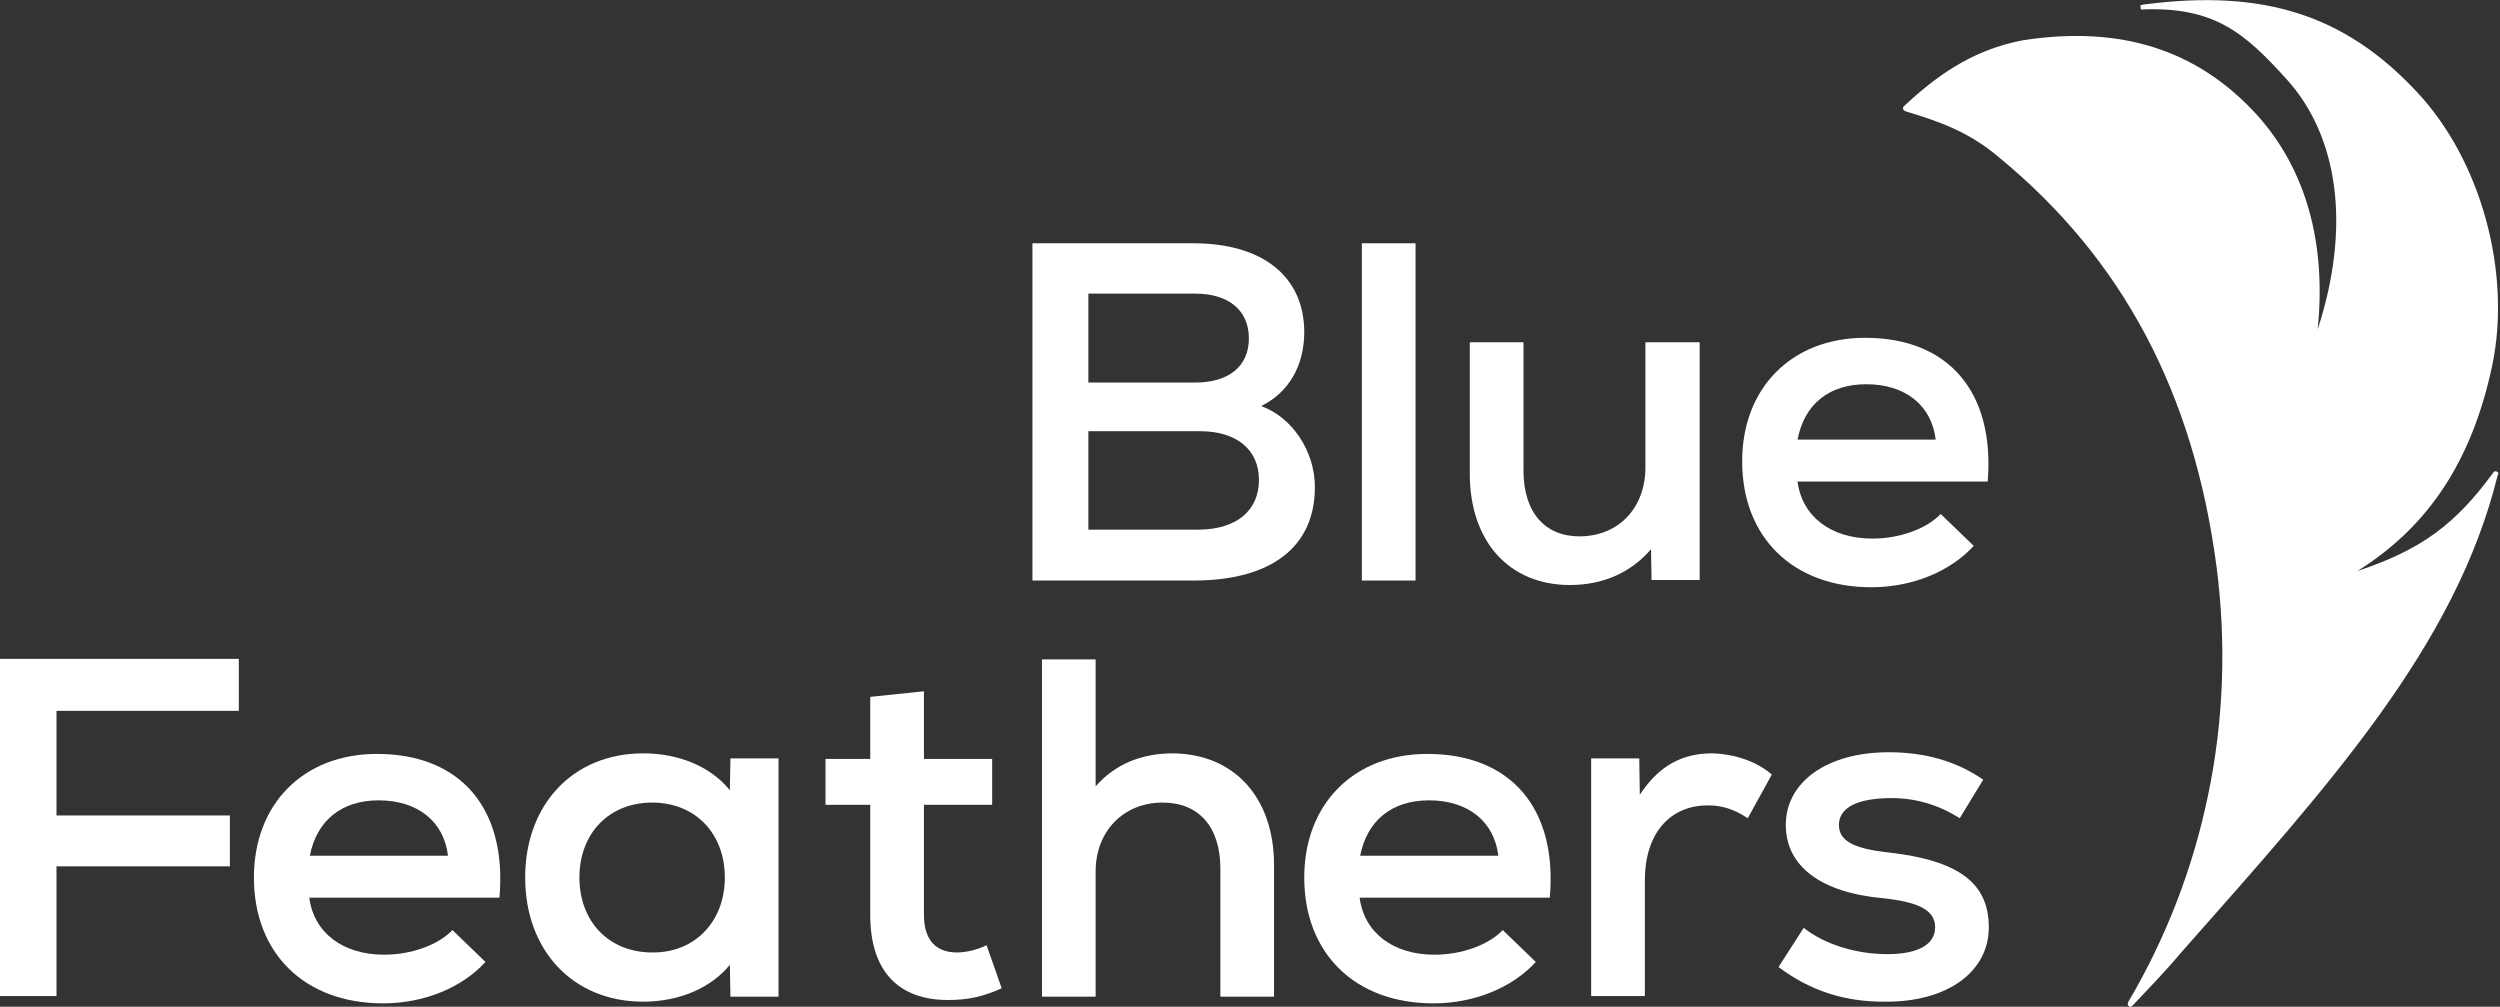
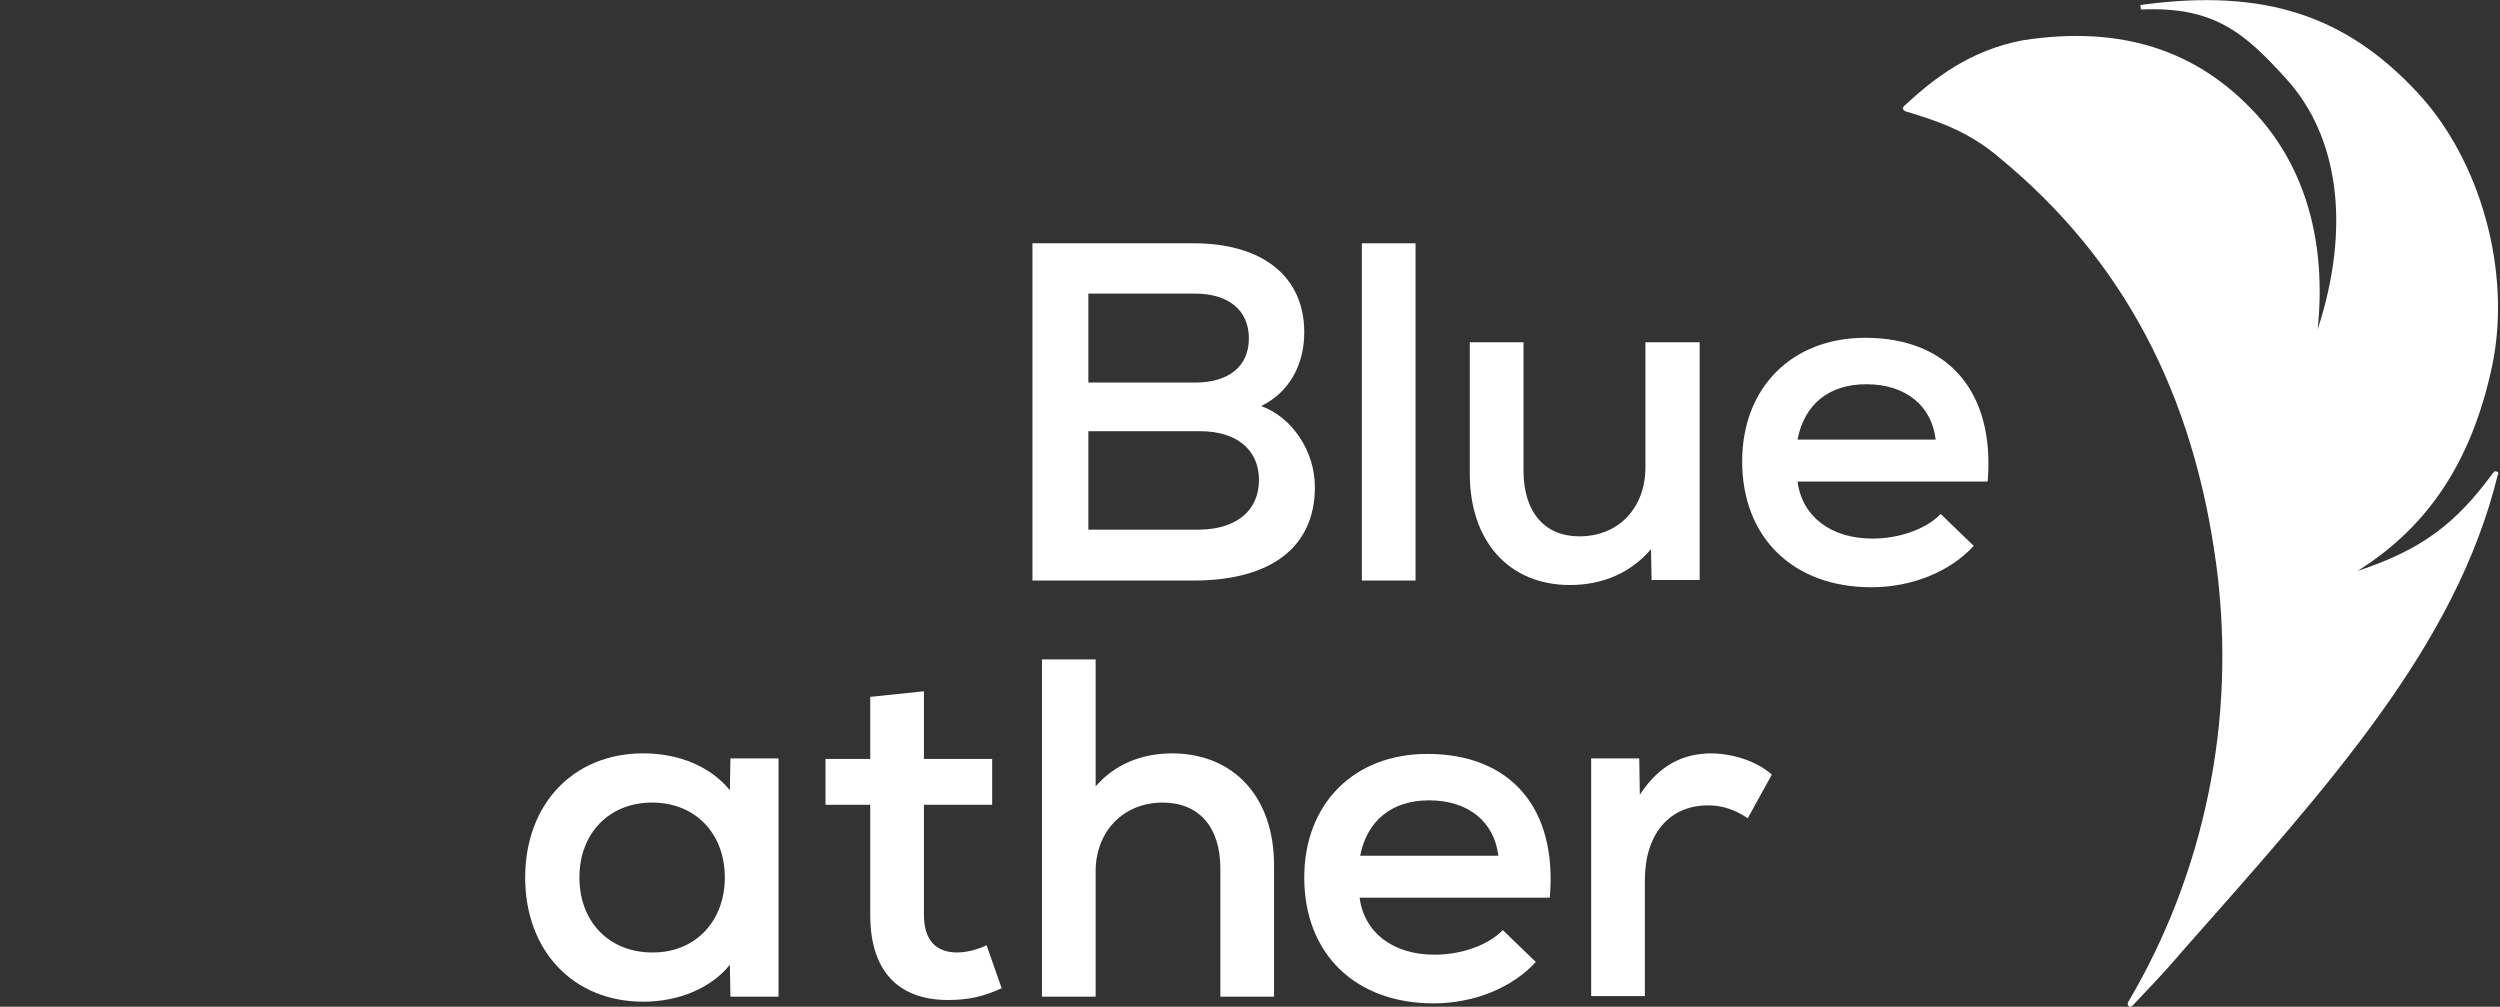
<svg xmlns="http://www.w3.org/2000/svg" version="1.1" id="Layer_1" x="0px" y="0px" viewBox="0 0 447 180" style="enable-background:new 0 0 447 180;" xml:space="preserve">
  <rect x="0" y="0" width="447" height="180" fill="#333333" stroke="none" />
  <style type="text/css">
	.st0{fill:#FFFFFF;}
</style>
  <g>
    <path class="st0" d="M446.4,84.3c-0.2-0.1-0.5,0-0.6,0.2c-6.8,9.3-12.9,13.8-24.3,17.6c12.8-8,20.5-19.8,24.1-36.7   c3.5-16.7-2-36.8-13.5-49C419.3,2.7,404.8-2,383.4,0.8c-0.1,0-0.3,0-0.4,0.1c-0.1,0-0.2,0-0.3,0l0.1,0.8   c13.2-0.6,18.6,4.3,25.9,12.3c9.6,10.5,11.6,26.8,5.7,44.9c1.6-15.6-2.2-28.8-10.9-38.4c-10.6-11.6-24.3-16-41.8-13.3   C352.2,9,345.8,14,340.4,19c-0.1,0.1-0.2,0.3-0.1,0.5c0,0.2,0.2,0.3,0.4,0.4c5.6,1.7,11.2,3.5,16.8,8.3c22,18.1,34.7,42,38.8,73   c1.8,13.8,1.3,27.6-1.5,41c-2.7,13-7.5,25.5-14.3,37c-0.1,0.2-0.1,0.5,0.1,0.7c0.1,0.1,0.2,0.1,0.3,0.1c0.1,0,0.3-0.1,0.4-0.2   c2.8-3,5.5-5.7,8.7-9.5c26.6-30.1,49.1-54.8,56.6-85.4C446.8,84.7,446.7,84.4,446.4,84.3z" />
    <g>
      <g>
        <path class="st0" d="M235.1,87.1c0,10.7-7.8,16.7-21.7,16.7h-28.8V43.5h28.8c12.3,0,19.8,5.9,19.8,15.9c0,6-2.8,10.8-7.7,13.2     C231,74.6,235.1,80.6,235.1,87.1z M194.6,52.5v15.9h19.1c6,0,9.6-2.9,9.6-7.9s-3.6-8-9.6-8H194.6z M225.1,85.8     c0-5.4-4-8.7-10.5-8.7h-20v17.6h19.9C221.1,94.6,225.1,91.3,225.1,85.8z" />
        <path class="st0" d="M243.5,43.5h9.6v60.3h-9.6V43.5z" />
        <path class="st0" d="M303.9,61.2v42.5h-8.6l-0.1-5.5c-3.6,4.2-8.6,6.4-14.5,6.4c-10.8,0-17.9-7.7-17.9-19.9V61.2h9.6v22.9     c0,7.5,3.8,11.8,10,11.8c7.1,0,11.8-5.2,11.8-12.3V61.2H303.9z" />
        <path class="st0" d="M355.4,86.1h-34c0.8,6.2,5.9,10.2,13.4,10.2c4.8,0,9.6-1.7,12.2-4.4l5.9,5.7c-4.2,4.6-11,7.4-18.3,7.4     c-14,0-23.1-8.9-23.1-22.5c0-13.2,8.9-22.1,22-22.1C348.5,60.4,356.7,70.2,355.4,86.1z M321.4,78.6h24.7c-0.7-6-5.3-9.9-12.4-9.9     C327,68.7,322.6,72.3,321.4,78.6z" />
      </g>
      <g>
-         <path class="st0" d="M10.1,127.2v18.6h31v9.1h-31v23.2H0v-60.3h42.7v9.3H10.1z" />
-         <path class="st0" d="M89.3,160.5h-34c0.8,6.2,5.9,10.2,13.4,10.2c4.8,0,9.6-1.7,12.2-4.4l5.9,5.7c-4.2,4.6-11,7.4-18.3,7.4     c-14,0-23.1-8.9-23.1-22.5c0-13.2,8.9-22.1,22-22.1C82.4,134.8,90.7,144.6,89.3,160.5z M55.4,153h24.7c-0.7-6-5.3-9.9-12.4-9.9     C61,143.1,56.6,146.8,55.4,153z" />
        <path class="st0" d="M139.2,135.7v42.5h-8.6l-0.1-5.7c-3.3,4.1-9,6.6-15.5,6.6c-12.5,0-21.1-9.1-21.1-22.2     c0-13.1,8.6-22.2,21.1-22.2c6.6,0,12.2,2.5,15.5,6.6l0.1-5.7H139.2z M129.6,156.9c0-7.9-5.3-13.4-13-13.4c-7.7,0-13,5.5-13,13.4     c0,7.9,5.3,13.4,13,13.4C124.2,170.4,129.6,164.8,129.6,156.9z" />
        <path class="st0" d="M179.1,176.7c-3.3,1.5-6,2.1-9.6,2.1c-8.8,0-13.9-5.1-13.9-15.2v-19.7h-8v-8.2h8v-11.1l9.6-1v12.1h12.2v8.2     h-12.2v19.7c0,4.3,2,6.7,5.9,6.7c1.7,0,3.7-0.5,5.3-1.3L179.1,176.7z" />
        <path class="st0" d="M227.8,154.7v23.5h-9.6v-22.9c0-7.5-3.9-11.8-10.3-11.8c-7.1,0-12,5.2-12,12.3v22.4h-9.6v-60.3h9.6v22.7     c3.4-3.9,8.1-5.9,13.8-5.9C220.7,134.8,227.8,142.6,227.8,154.7z" />
        <path class="st0" d="M277.1,160.5h-34c0.8,6.2,5.9,10.2,13.4,10.2c4.8,0,9.6-1.7,12.2-4.4l5.9,5.7c-4.2,4.6-11,7.4-18.3,7.4     c-14,0-23.1-8.9-23.1-22.5c0-13.2,8.9-22.1,22-22.1C270.2,134.8,278.5,144.6,277.1,160.5z M243.2,153h24.7     c-0.7-6-5.3-9.9-12.4-9.9C248.8,143.1,244.4,146.8,243.2,153z" />
        <path class="st0" d="M316.8,138.5l-4.3,7.8c-2.4-1.6-4.6-2.3-7.1-2.3c-6.9,0-11.3,5.1-11.3,13.4v20.7h-9.6v-42.5h8.6l0.1,6.5     c3.4-5.2,7.6-7.4,12.9-7.4C310.2,134.8,314.2,136.2,316.8,138.5z" />
-         <path class="st0" d="M318,172.9l4.5-7c3.8,3,9.4,4.7,15,4.7c5.4,0,8.5-1.7,8.5-4.8c0-3-2.8-4.5-9.3-5.2     c-11.1-1-17.4-5.7-17.4-13.1c0-7.7,7.4-13,18.4-13c6.5,0,12.1,1.6,16.9,4.9l-4.2,6.9c-3.8-2.4-7.8-3.6-12.2-3.6     c-6.1,0-9.4,1.7-9.4,4.8c0,2.8,2.5,4.2,8.7,4.9c12.6,1.4,18.1,5.4,18.1,13.4c0,7.9-7.3,13.3-18.3,13.3     C330,179.2,323.7,177.2,318,172.9z" />
      </g>
    </g>
  </g>
</svg>